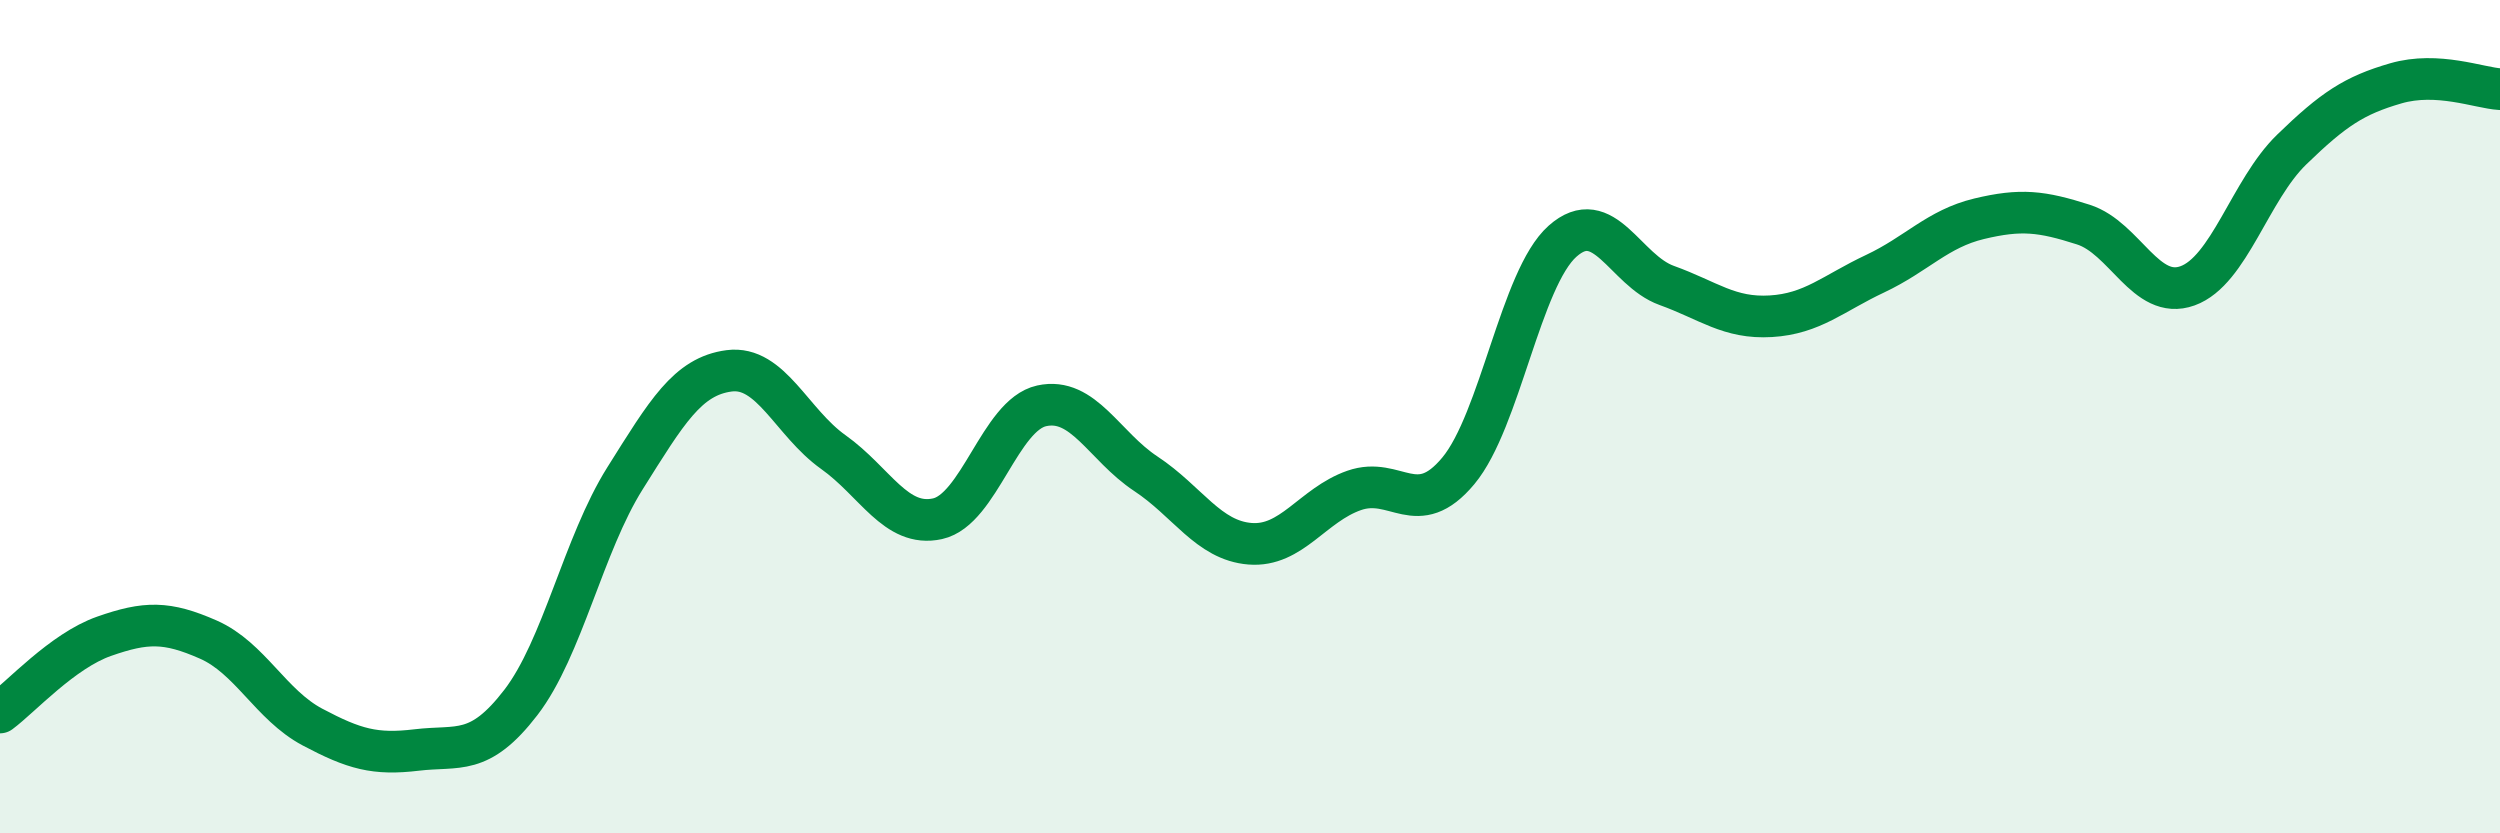
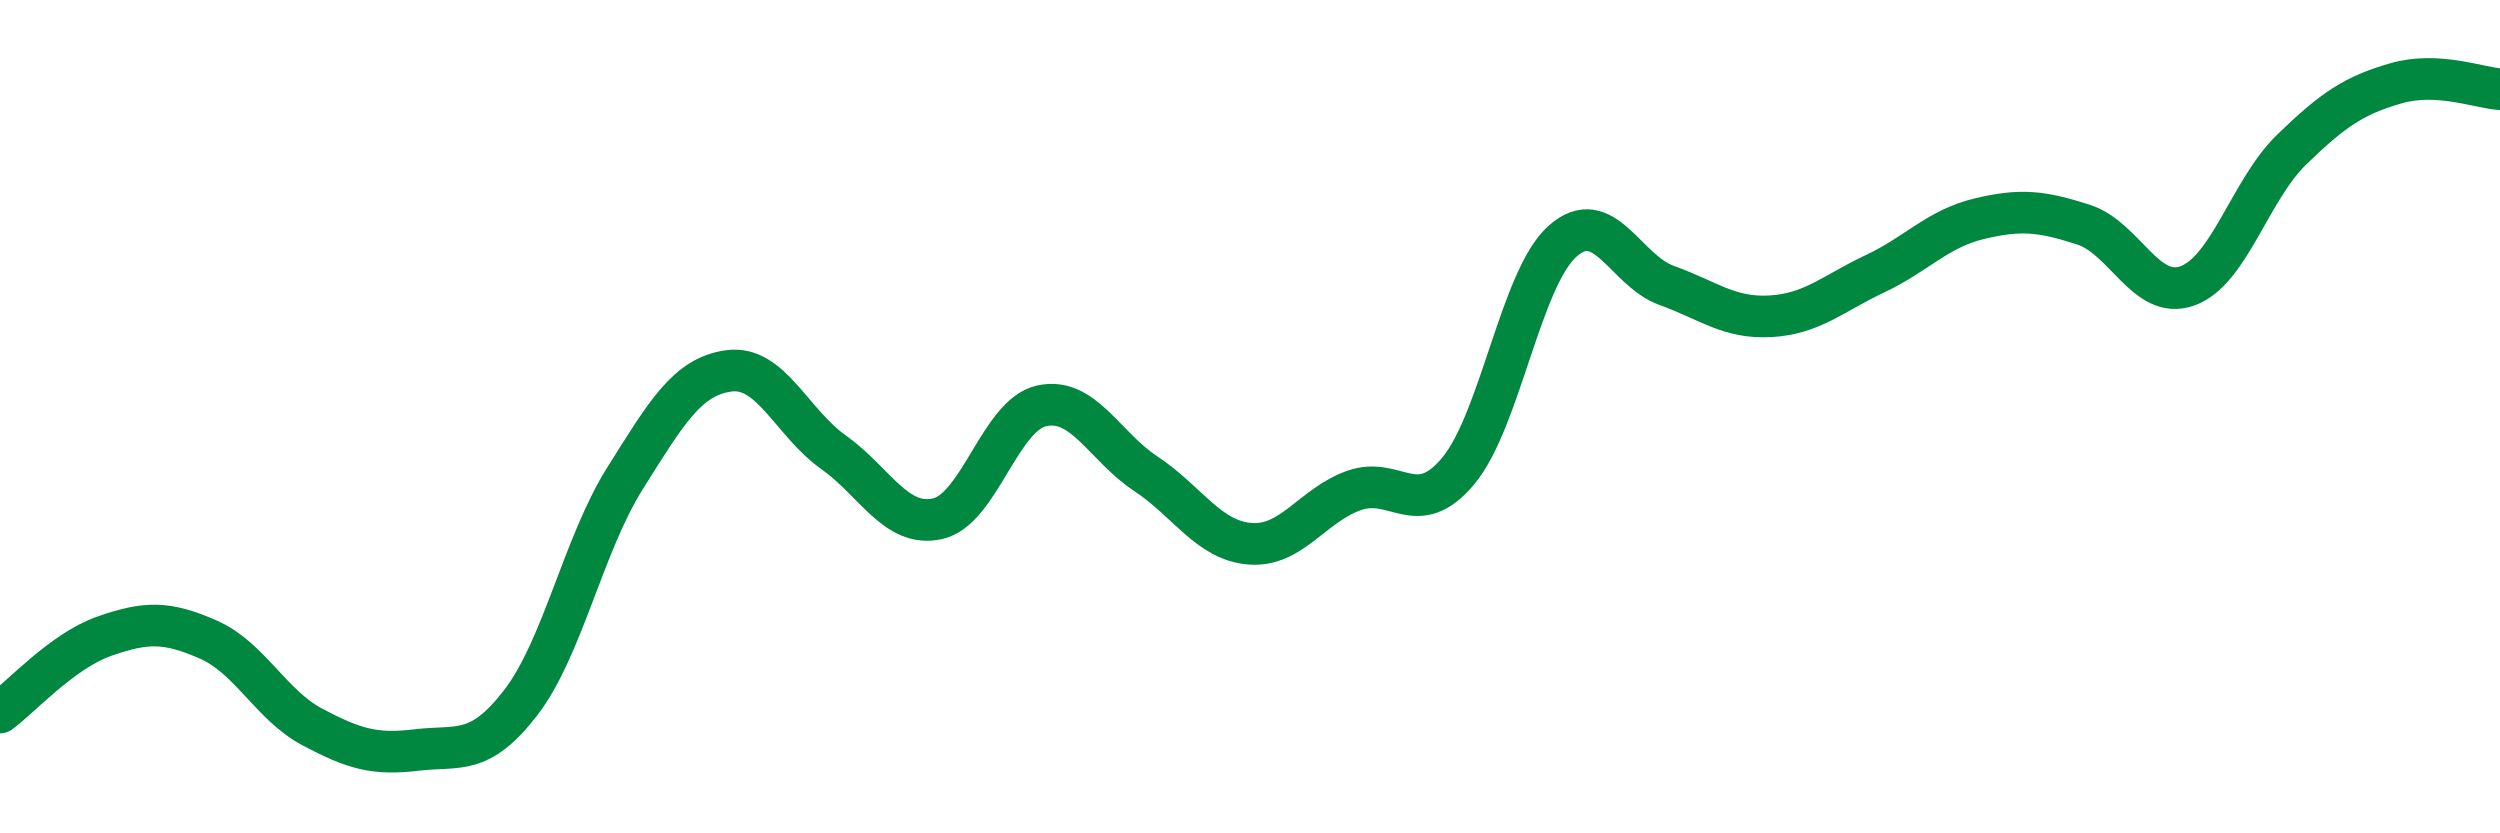
<svg xmlns="http://www.w3.org/2000/svg" width="60" height="20" viewBox="0 0 60 20">
-   <path d="M 0,17.1 C 0.5,16.73 1.5,15.62 2.5,15.27 C 3.5,14.92 4,14.91 5,15.35 C 6,15.79 6.5,16.92 7.5,17.45 C 8.5,17.98 9,18.12 10,18 C 11,17.88 11.5,18.16 12.5,16.86 C 13.5,15.56 14,13.07 15,11.48 C 16,9.89 16.5,9.03 17.5,8.9 C 18.5,8.77 19,10.14 20,10.85 C 21,11.56 21.5,12.67 22.5,12.45 C 23.5,12.23 24,9.96 25,9.74 C 26,9.52 26.5,10.71 27.5,11.37 C 28.5,12.03 29,12.97 30,13.05 C 31,13.13 31.5,12.12 32.5,11.77 C 33.5,11.42 34,12.5 35,11.3 C 36,10.1 36.5,6.68 37.5,5.79 C 38.5,4.9 39,6.49 40,6.85 C 41,7.21 41.5,7.65 42.5,7.59 C 43.5,7.53 44,7.04 45,6.57 C 46,6.1 46.5,5.49 47.5,5.25 C 48.5,5.01 49,5.07 50,5.39 C 51,5.71 51.5,7.22 52.5,6.86 C 53.5,6.5 54,4.56 55,3.59 C 56,2.62 56.5,2.29 57.5,2 C 58.5,1.71 59.5,2.11 60,2.14L60 20L0 20Z" fill="#008740" opacity="0.1" stroke-linecap="round" stroke-linejoin="round" />
  <path d="M 0,17.1 C 0.5,16.73 1.5,15.62 2.5,15.27 C 3.5,14.92 4,14.91 5,15.35 C 6,15.79 6.5,16.92 7.5,17.45 C 8.5,17.98 9,18.12 10,18 C 11,17.88 11.5,18.16 12.5,16.86 C 13.5,15.56 14,13.07 15,11.48 C 16,9.89 16.5,9.03 17.5,8.9 C 18.5,8.77 19,10.14 20,10.85 C 21,11.56 21.5,12.67 22.5,12.45 C 23.5,12.23 24,9.96 25,9.74 C 26,9.52 26.5,10.71 27.5,11.37 C 28.5,12.03 29,12.97 30,13.05 C 31,13.13 31.5,12.12 32.5,11.77 C 33.5,11.42 34,12.5 35,11.3 C 36,10.1 36.5,6.68 37.5,5.79 C 38.5,4.9 39,6.49 40,6.85 C 41,7.21 41.5,7.65 42.5,7.59 C 43.5,7.53 44,7.04 45,6.57 C 46,6.1 46.5,5.49 47.5,5.25 C 48.5,5.01 49,5.07 50,5.39 C 51,5.71 51.5,7.22 52.5,6.86 C 53.5,6.5 54,4.56 55,3.59 C 56,2.62 56.5,2.29 57.5,2 C 58.5,1.71 59.5,2.11 60,2.14" stroke="#008740" stroke-width="1" fill="none" stroke-linecap="round" stroke-linejoin="round" />
</svg>